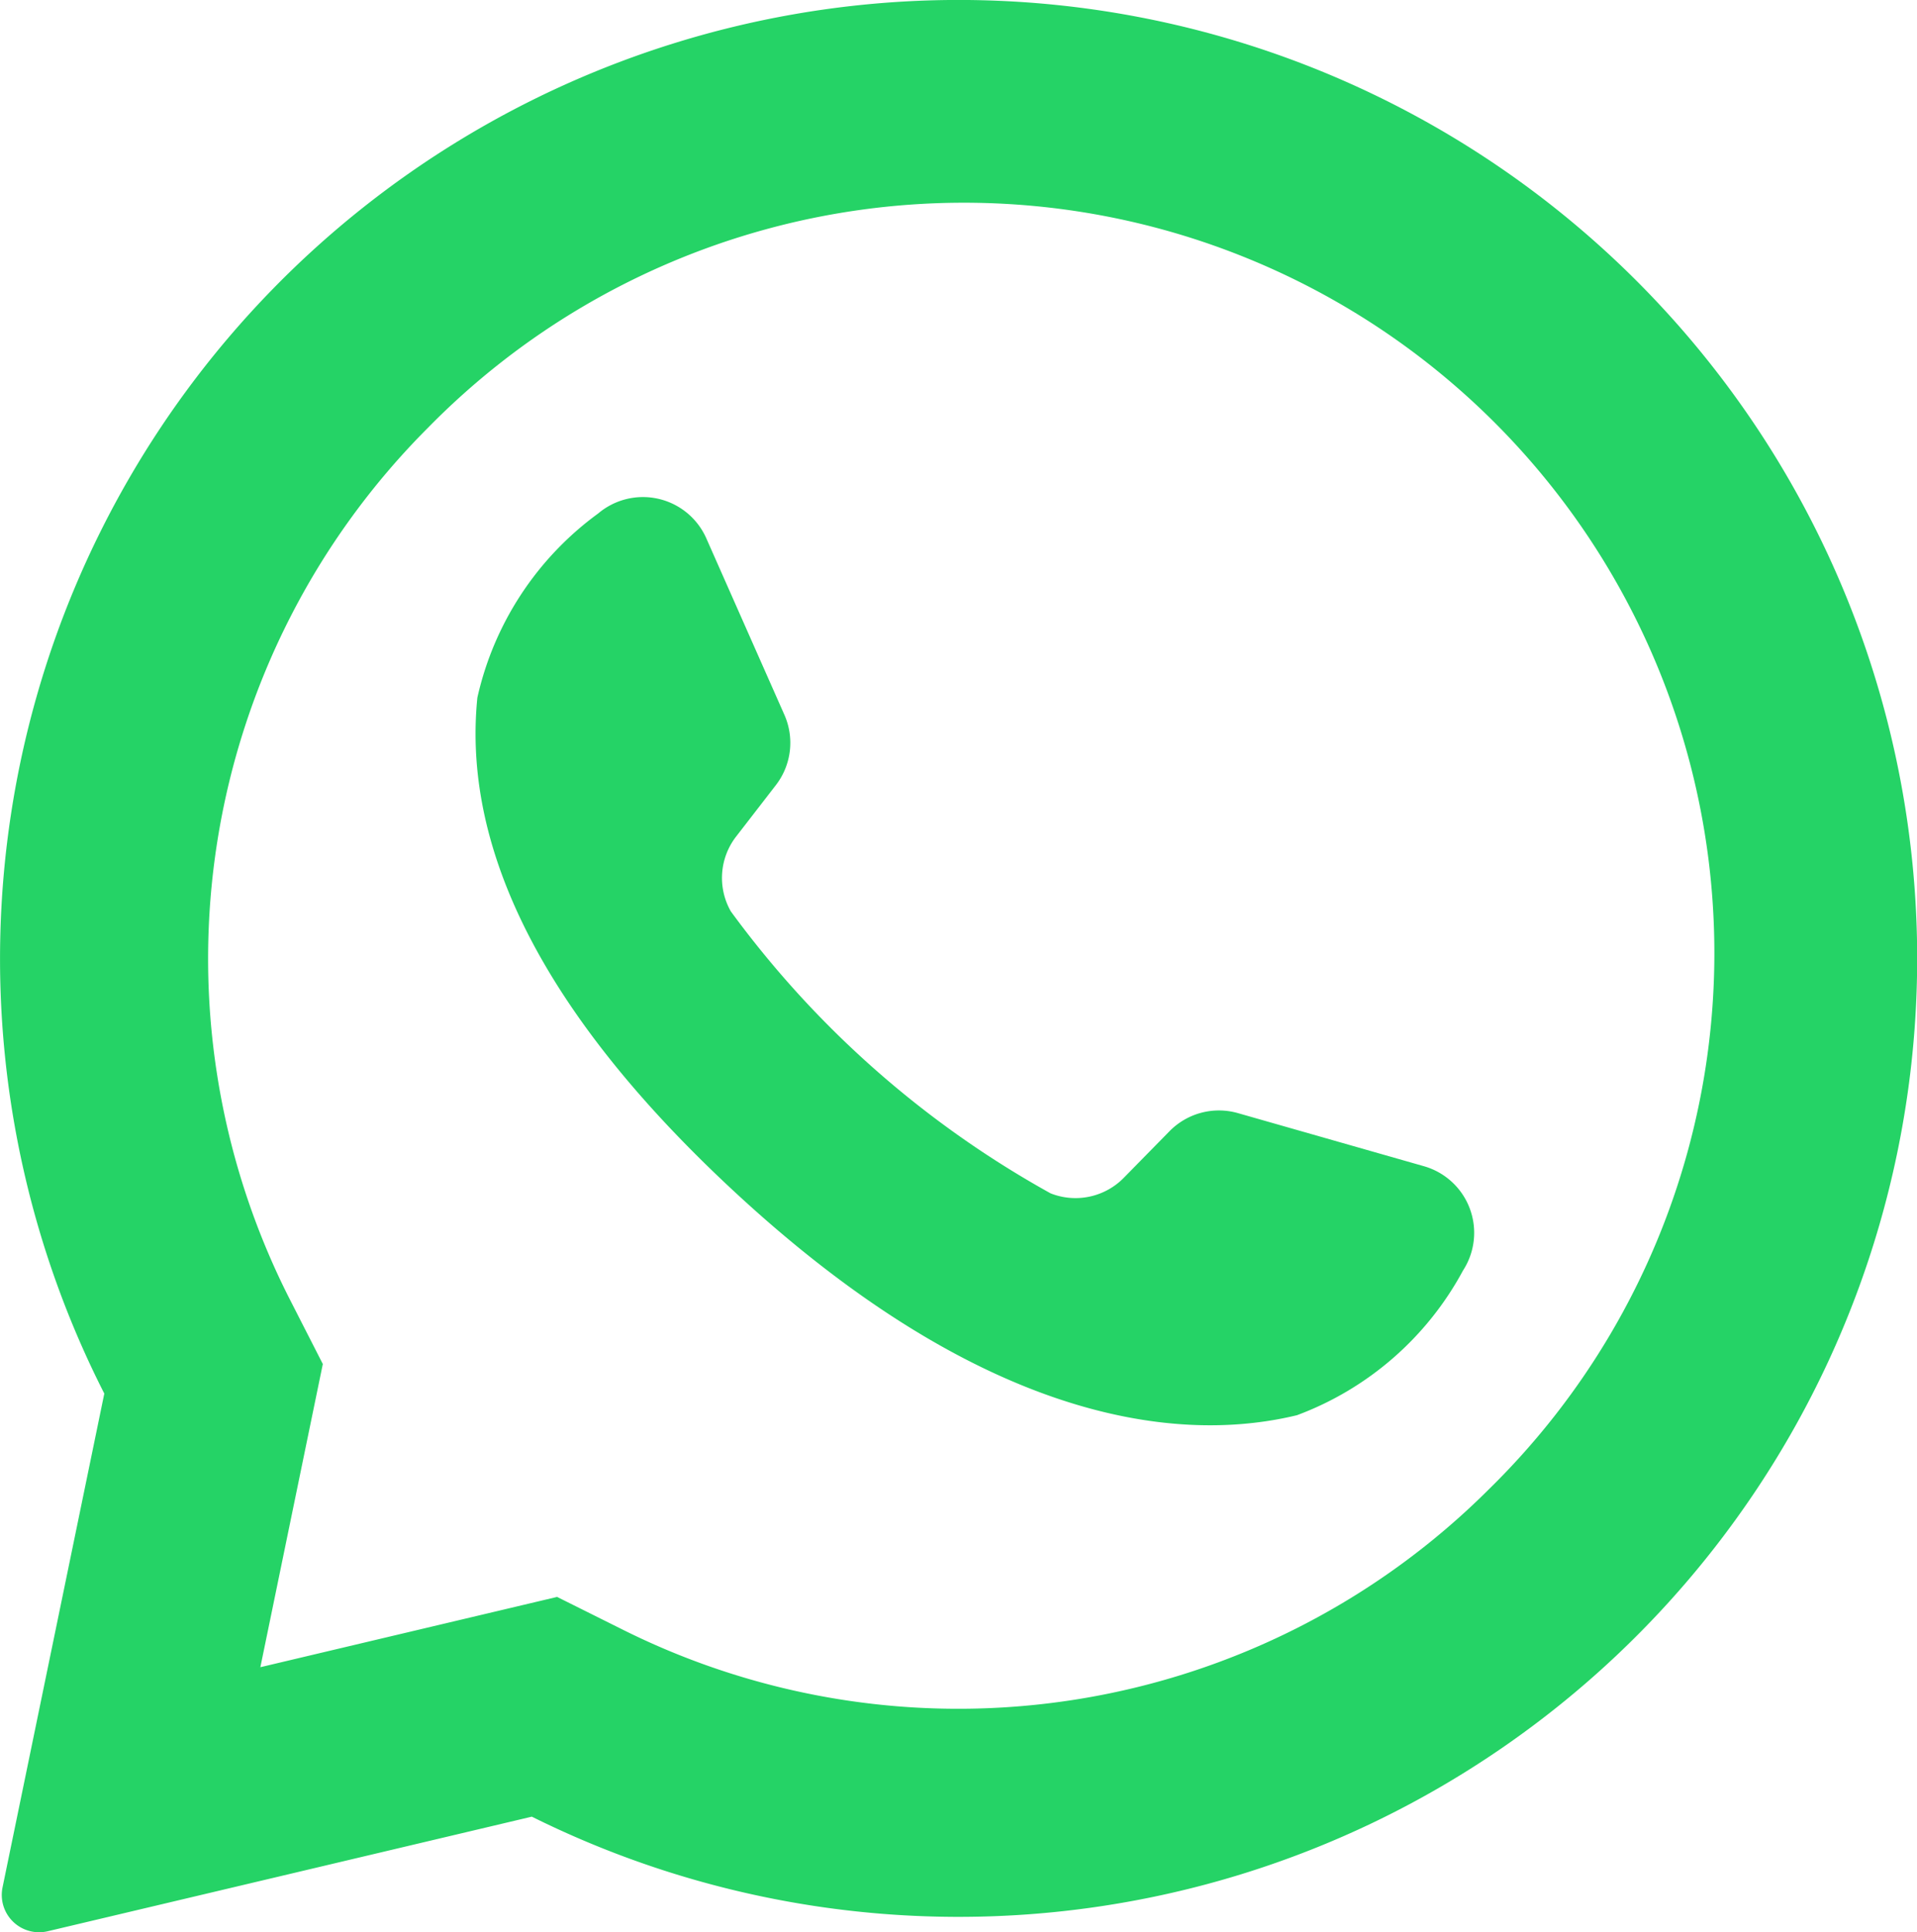
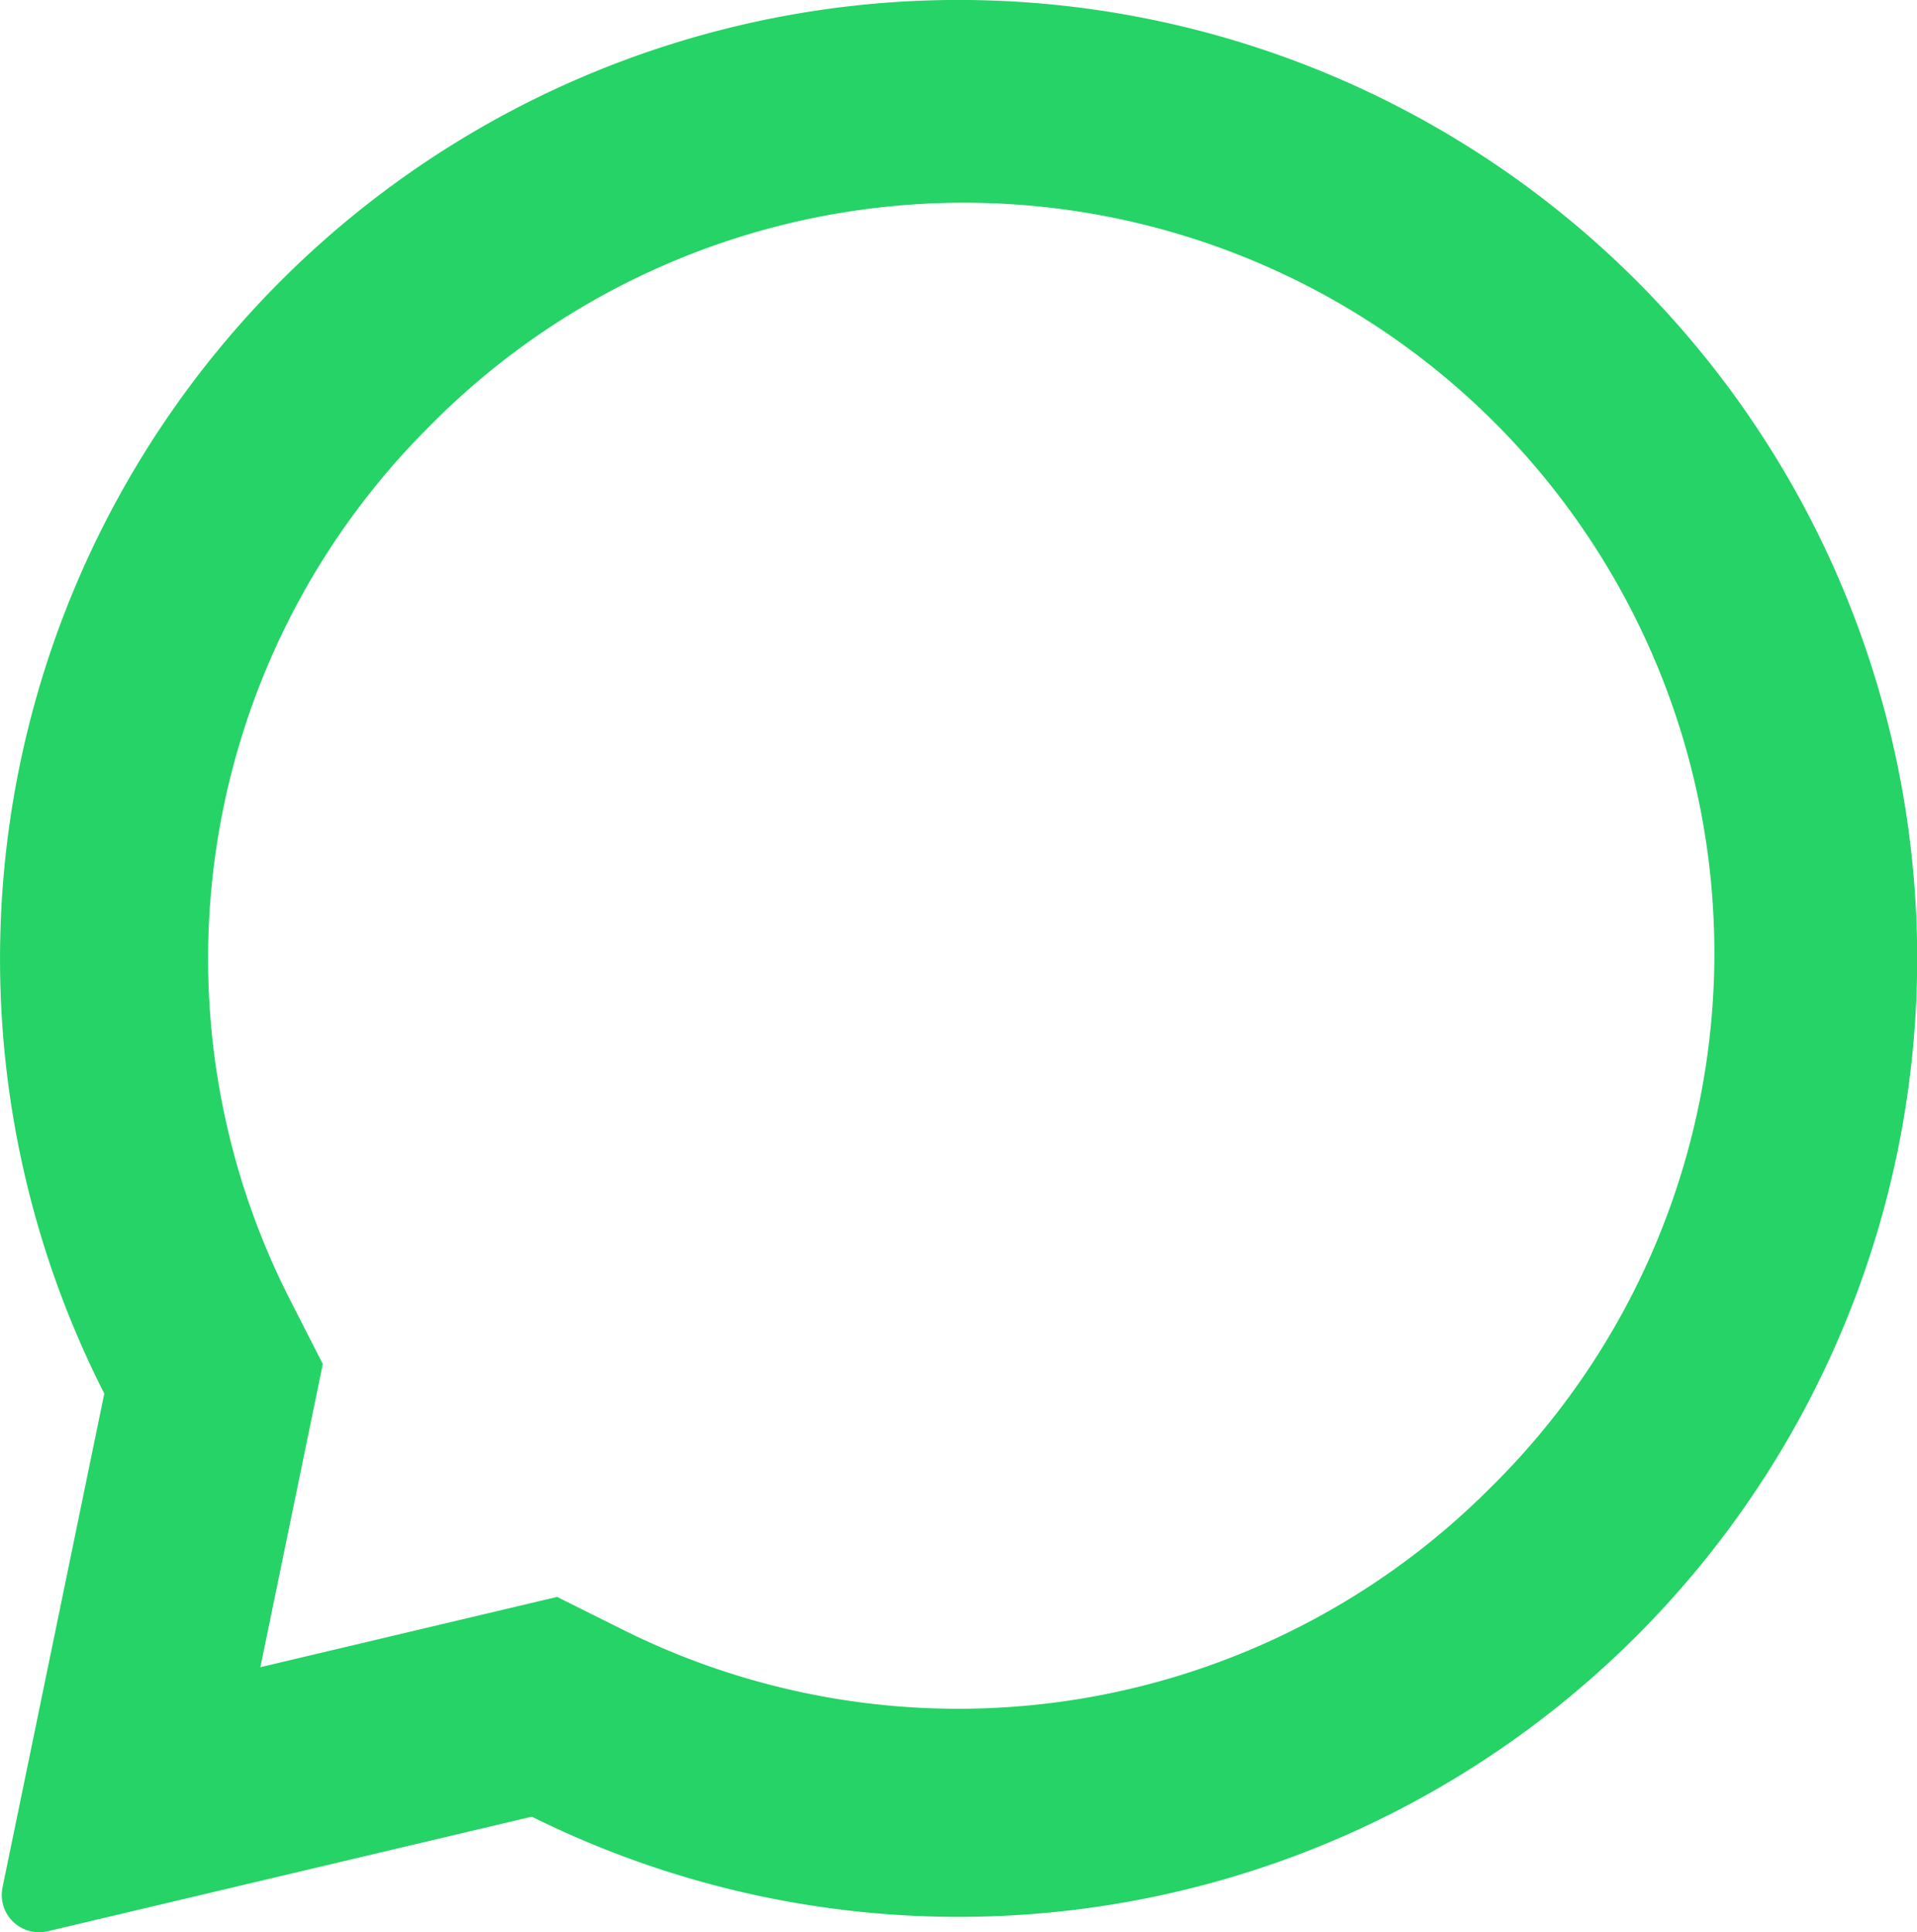
<svg xmlns="http://www.w3.org/2000/svg" width="24.187" height="24.384" viewBox="0 0 24.187 24.384">
  <g id="icon-whatsapp" transform="translate(-17.762 -3722.808)">
    <path id="Path_58" data-name="Path 58" d="M13.192.014A12.1,12.1,0,0,0,3.006,17.586L1.722,23.818a.471.471,0,0,0,.57.553L8.4,22.925A12.095,12.095,0,1,0,13.192.014ZM20.479,18.79a9.475,9.475,0,0,1-10.91,1.786l-.85-.424-3.744.887.788-3.826-.419-.821A9.478,9.478,0,0,1,7.088,5.4,9.469,9.469,0,1,1,20.479,18.79Z" transform="translate(16.072 3722.808)" fill="#25d366" />
-     <path id="Path_59" data-name="Path 59" d="M116.543,115.869,114.2,115.2a.873.873,0,0,0-.864.228l-.573.584a.853.853,0,0,1-.928.2,12.505,12.505,0,0,1-4.034-3.558.853.853,0,0,1,.068-.946l.5-.647a.873.873,0,0,0,.108-.887l-.986-2.229a.874.874,0,0,0-1.364-.312,3.94,3.94,0,0,0-1.524,2.324c-.166,1.641.538,3.71,3.2,6.194,3.075,2.87,5.538,3.249,7.141,2.861a3.94,3.94,0,0,0,2.095-1.826A.874.874,0,0,0,116.543,115.869Z" transform="translate(-80.818 3621.655)" fill="#25d366" />
  </g>
</svg>